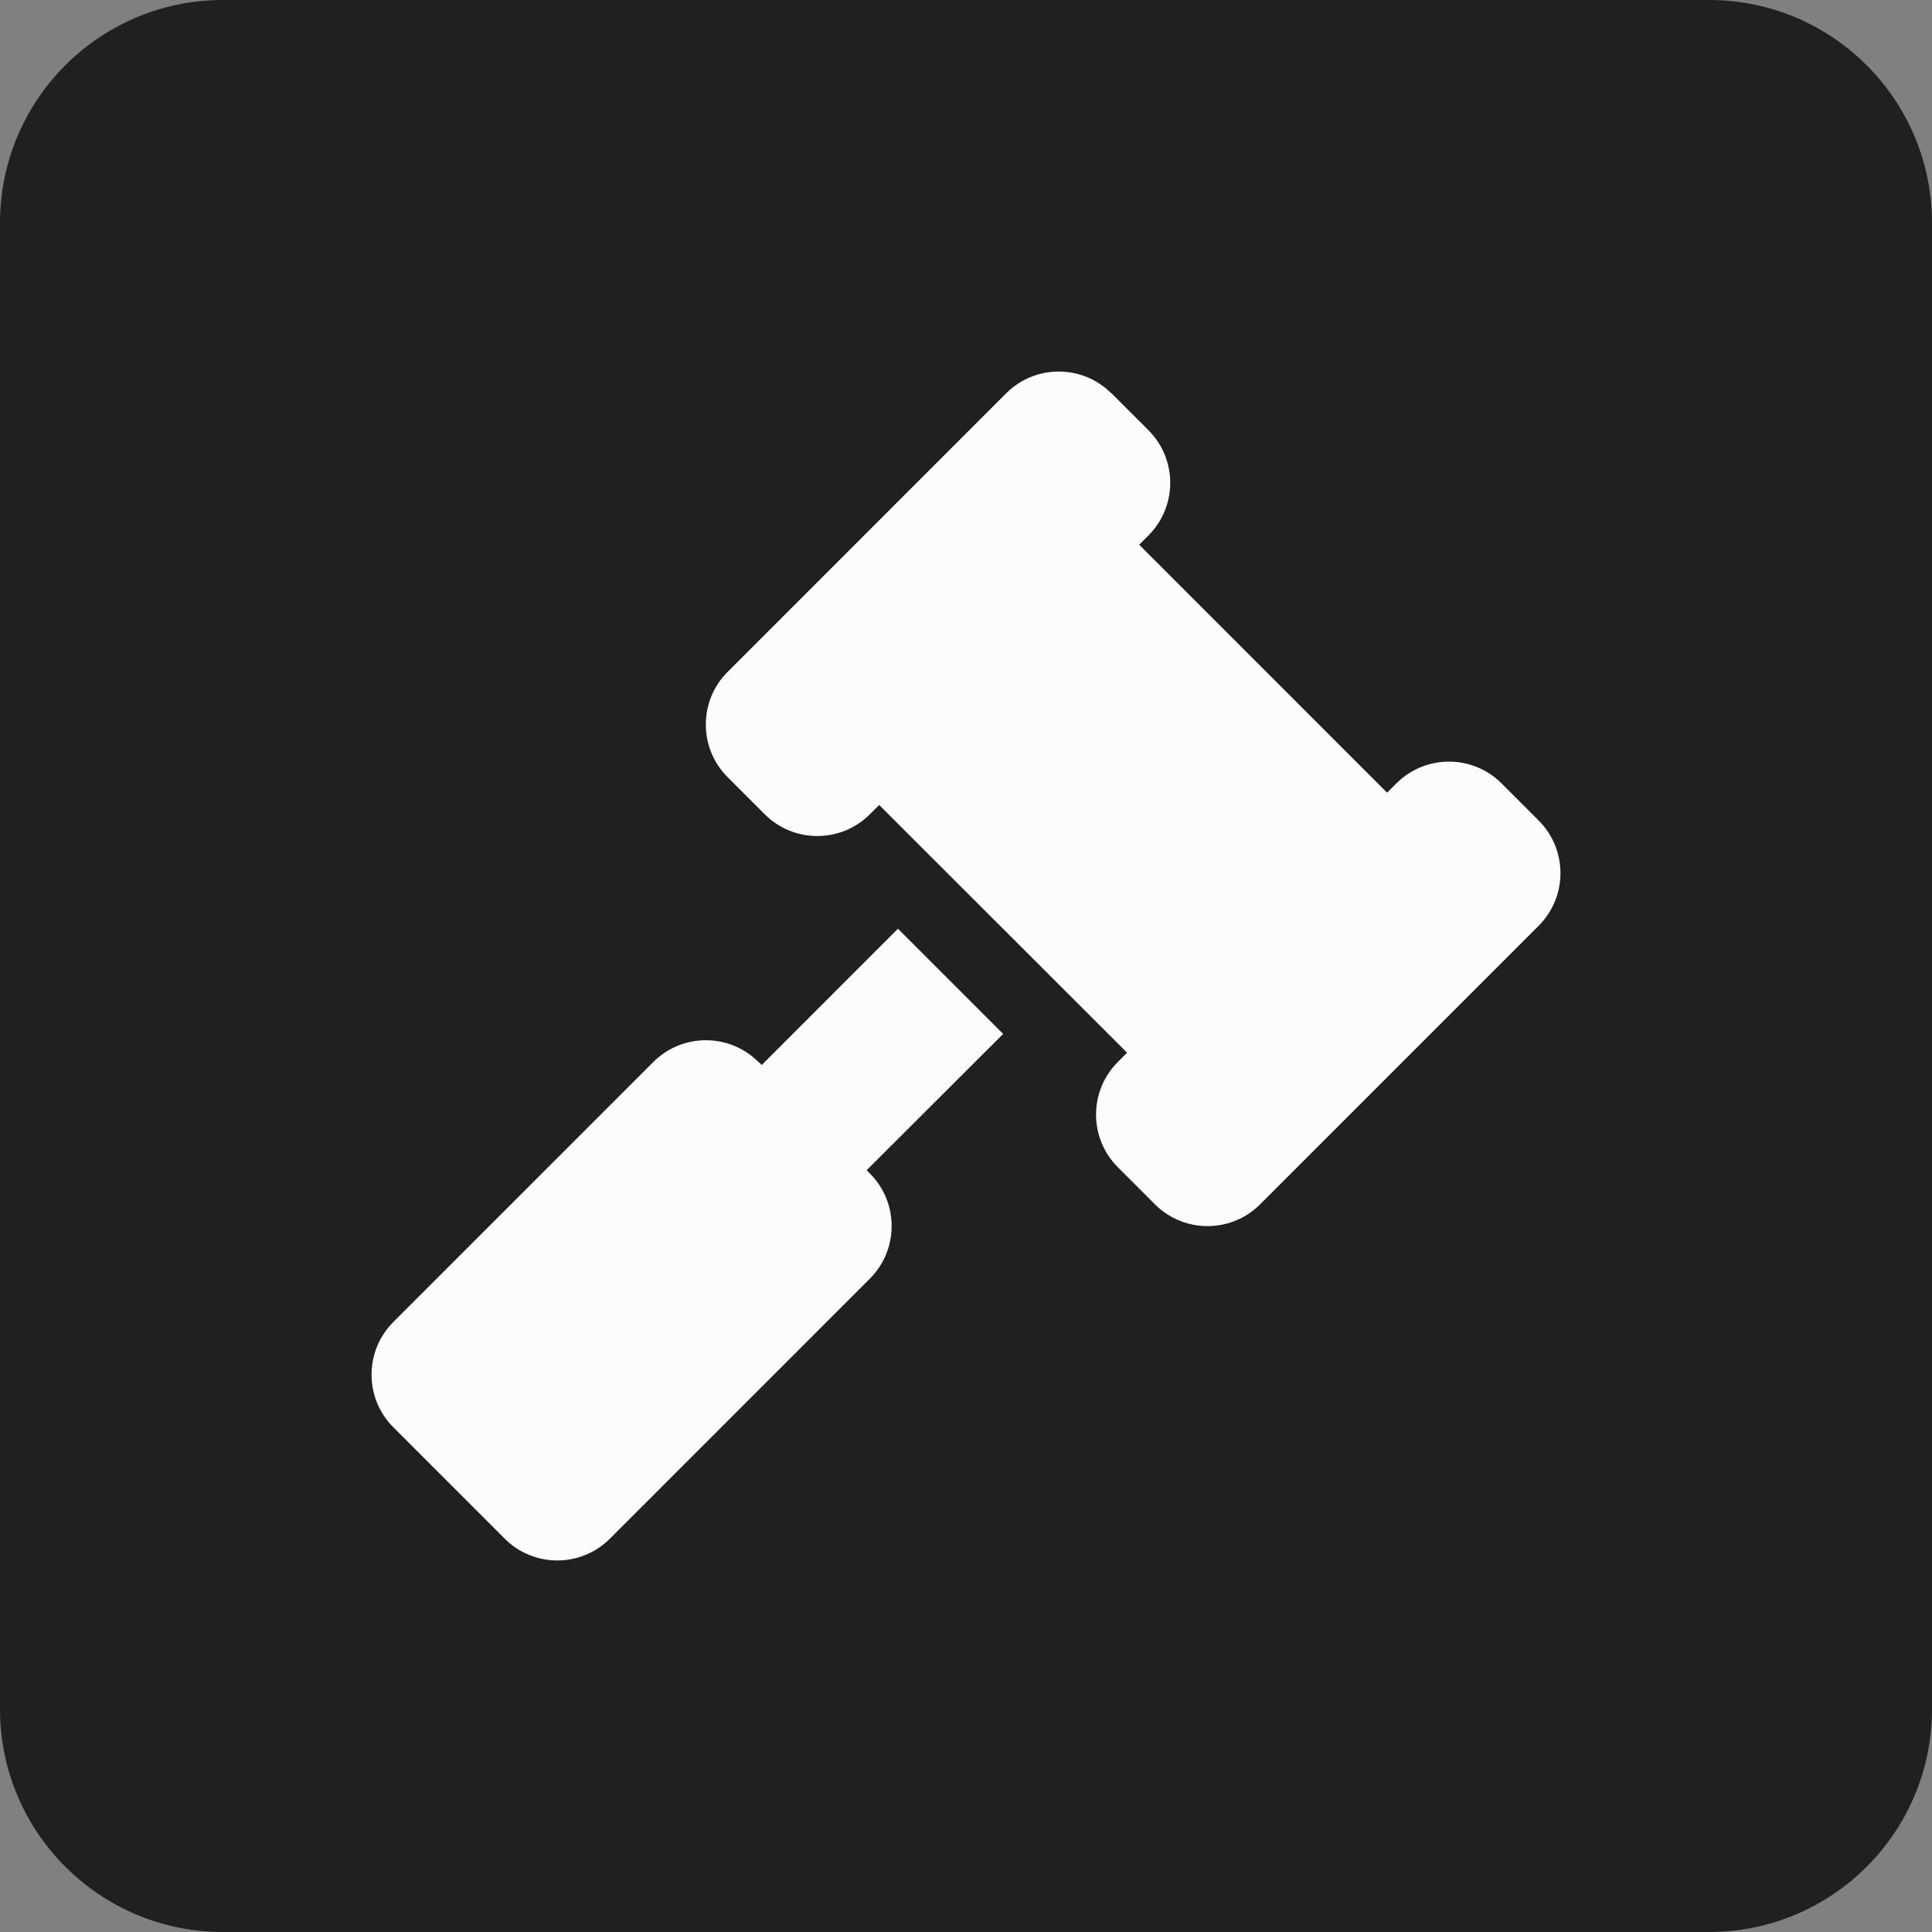
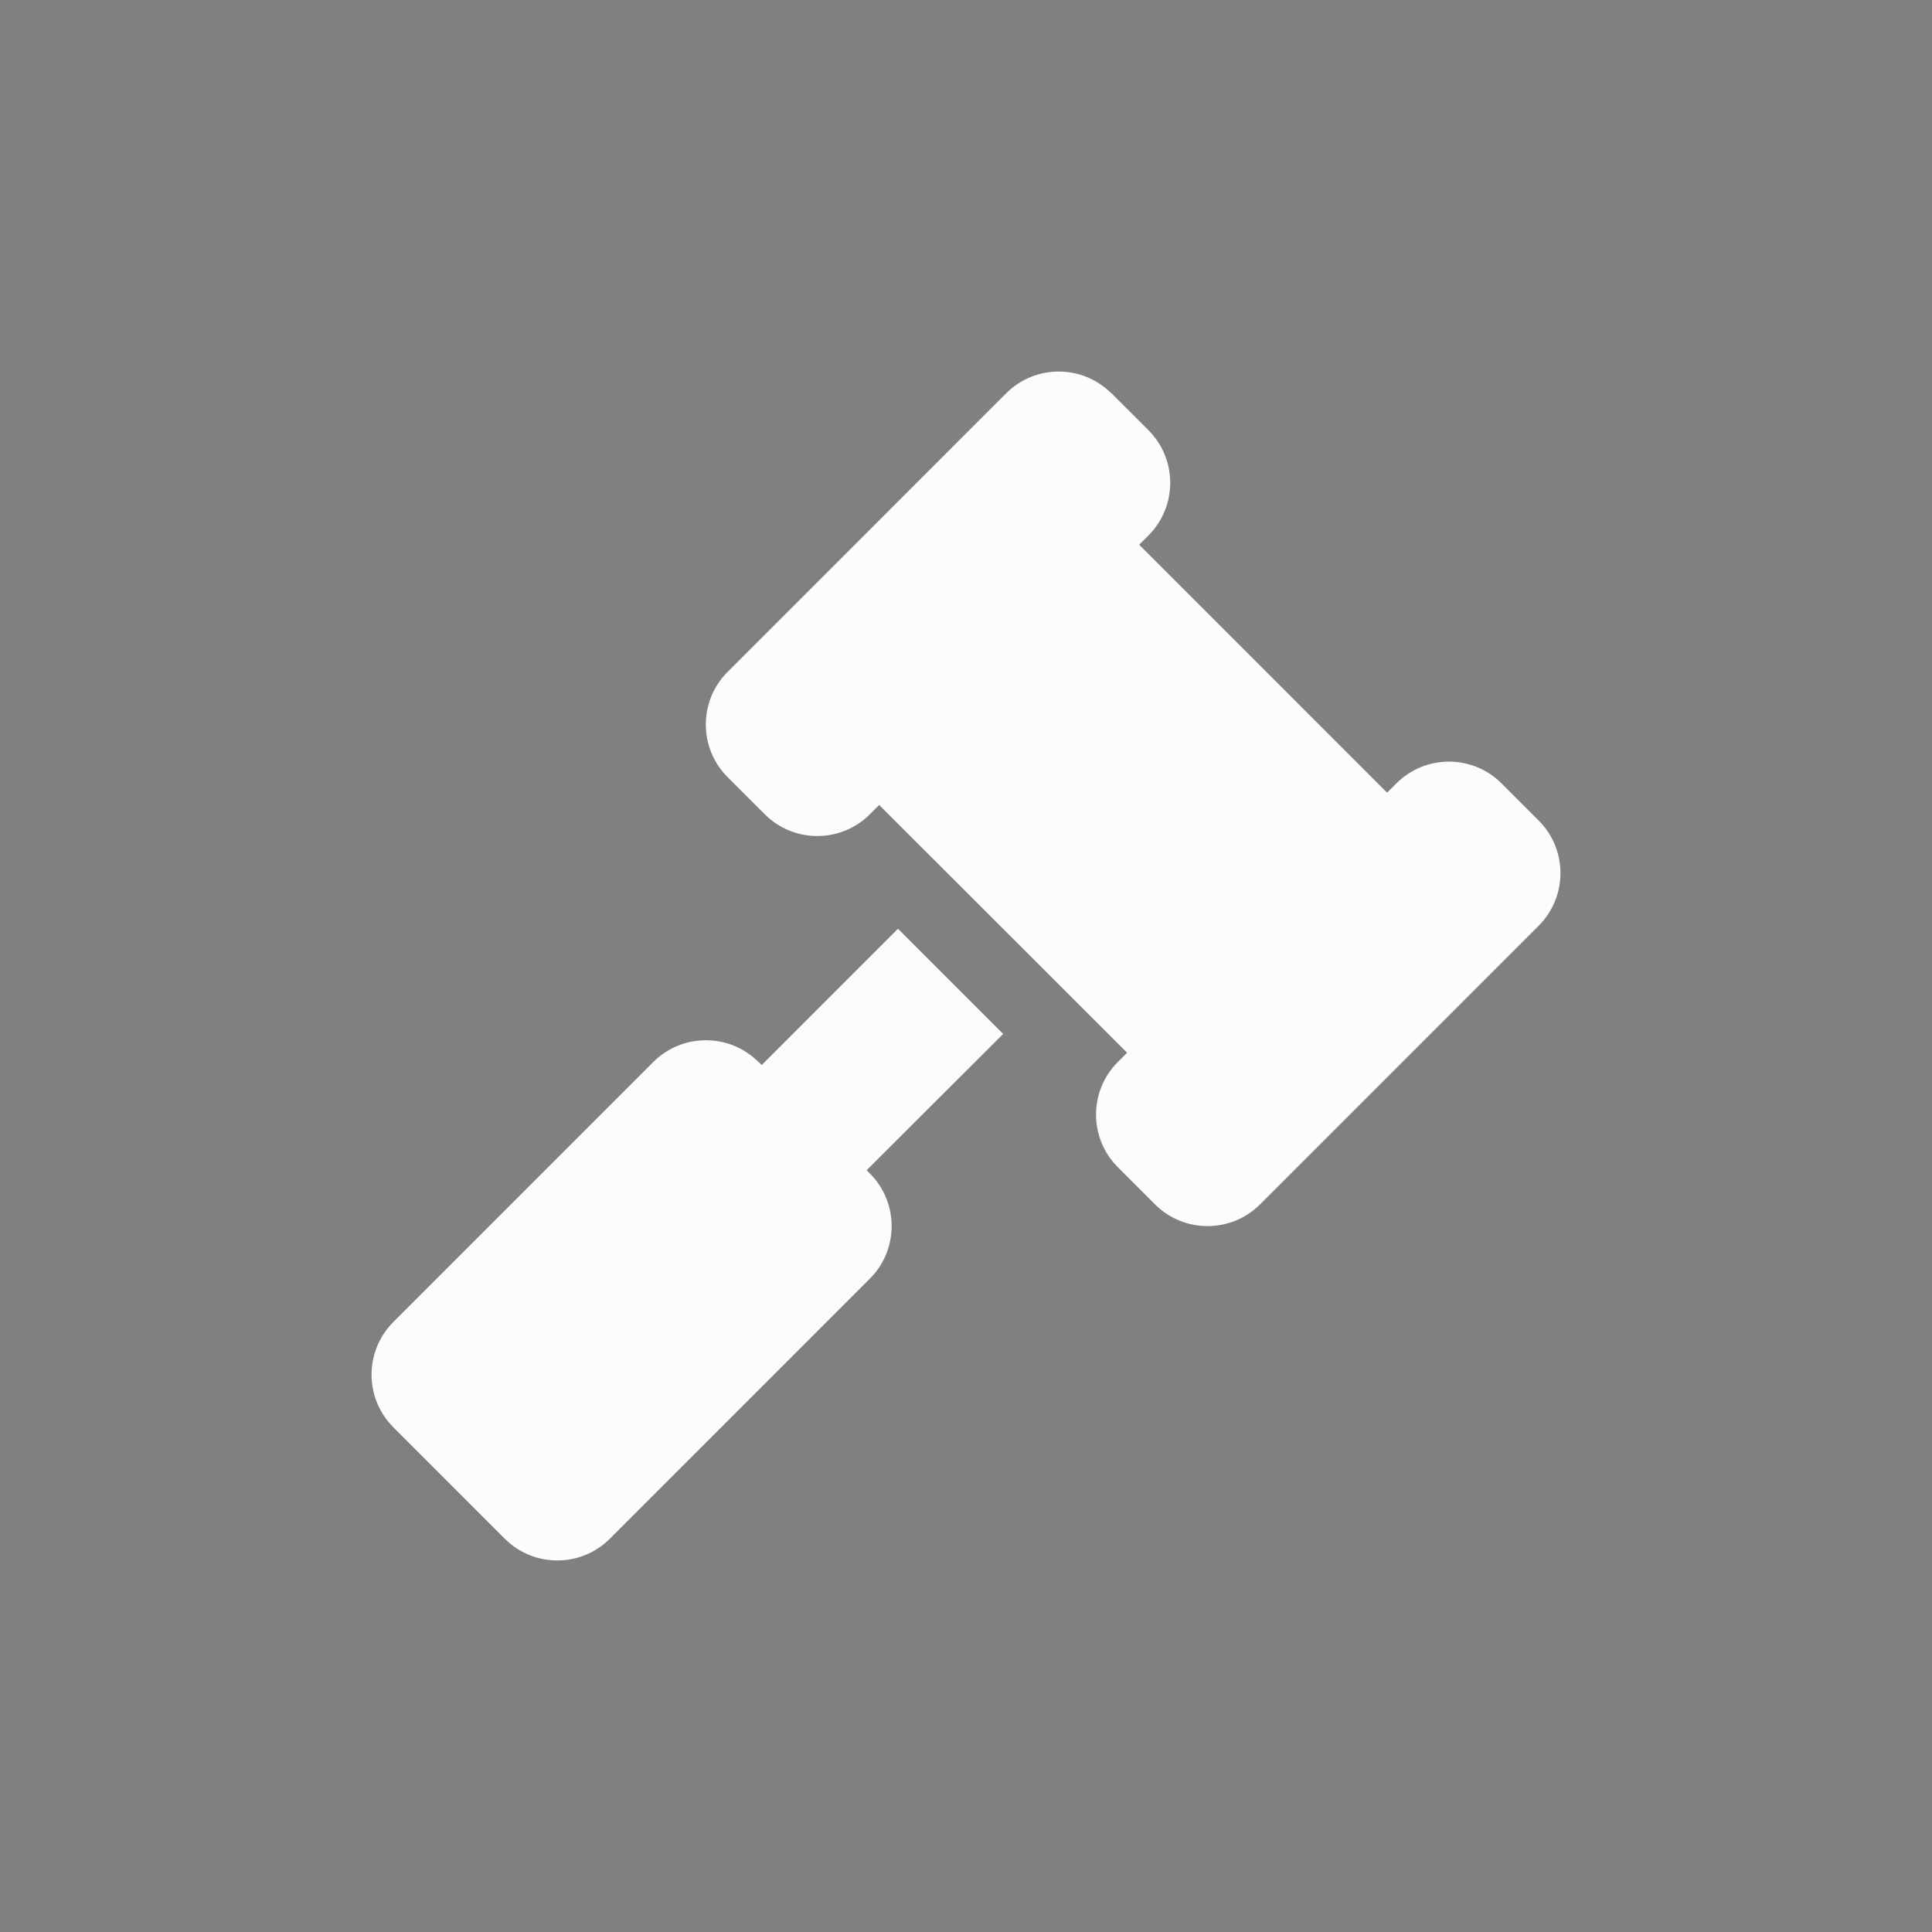
<svg xmlns="http://www.w3.org/2000/svg" width="52" height="52" viewBox="0 0 52 52" fill="none">
  <rect x="0" y="0" width="52" height="52" fill="#808080" stroke="none" />
-   <path d="M0 6C0 2.686 2.686 0 6 0H46C49.314 0 52 2.686 52 6V46C52 49.314 49.314 52 46 52H6C2.686 52 0 49.314 0 46V6Z" fill="#202020" />
  <path d="M29.911 10.586C29.13 9.805 27.862 9.805 27.081 10.586L19.583 18.085C18.802 18.866 18.802 20.135 19.583 20.916L20.583 21.916C21.364 22.697 22.632 22.697 23.413 21.916L23.663 21.666L30.336 28.334L30.086 28.584C29.305 29.365 29.305 30.634 30.086 31.415L31.086 32.415C31.867 33.196 33.135 33.196 33.916 32.415L41.414 24.916C42.195 24.135 42.195 22.866 41.414 22.085L40.414 21.085C39.633 20.304 38.365 20.304 37.584 21.085L37.334 21.335L30.661 14.661L30.911 14.411C31.692 13.629 31.692 12.361 30.911 11.579L29.911 10.58V10.586ZM20.414 28.584C19.633 27.803 18.365 27.803 17.584 28.584L10.586 35.583C9.805 36.365 9.805 37.633 10.586 38.414L13.585 41.414C14.366 42.195 15.634 42.195 16.415 41.414L23.413 34.415C24.194 33.634 24.194 32.365 23.413 31.584L23.326 31.496L27 27.828L24.169 24.997L20.502 28.665L20.414 28.578V28.584Z" fill="#FCFCFC" />
</svg>